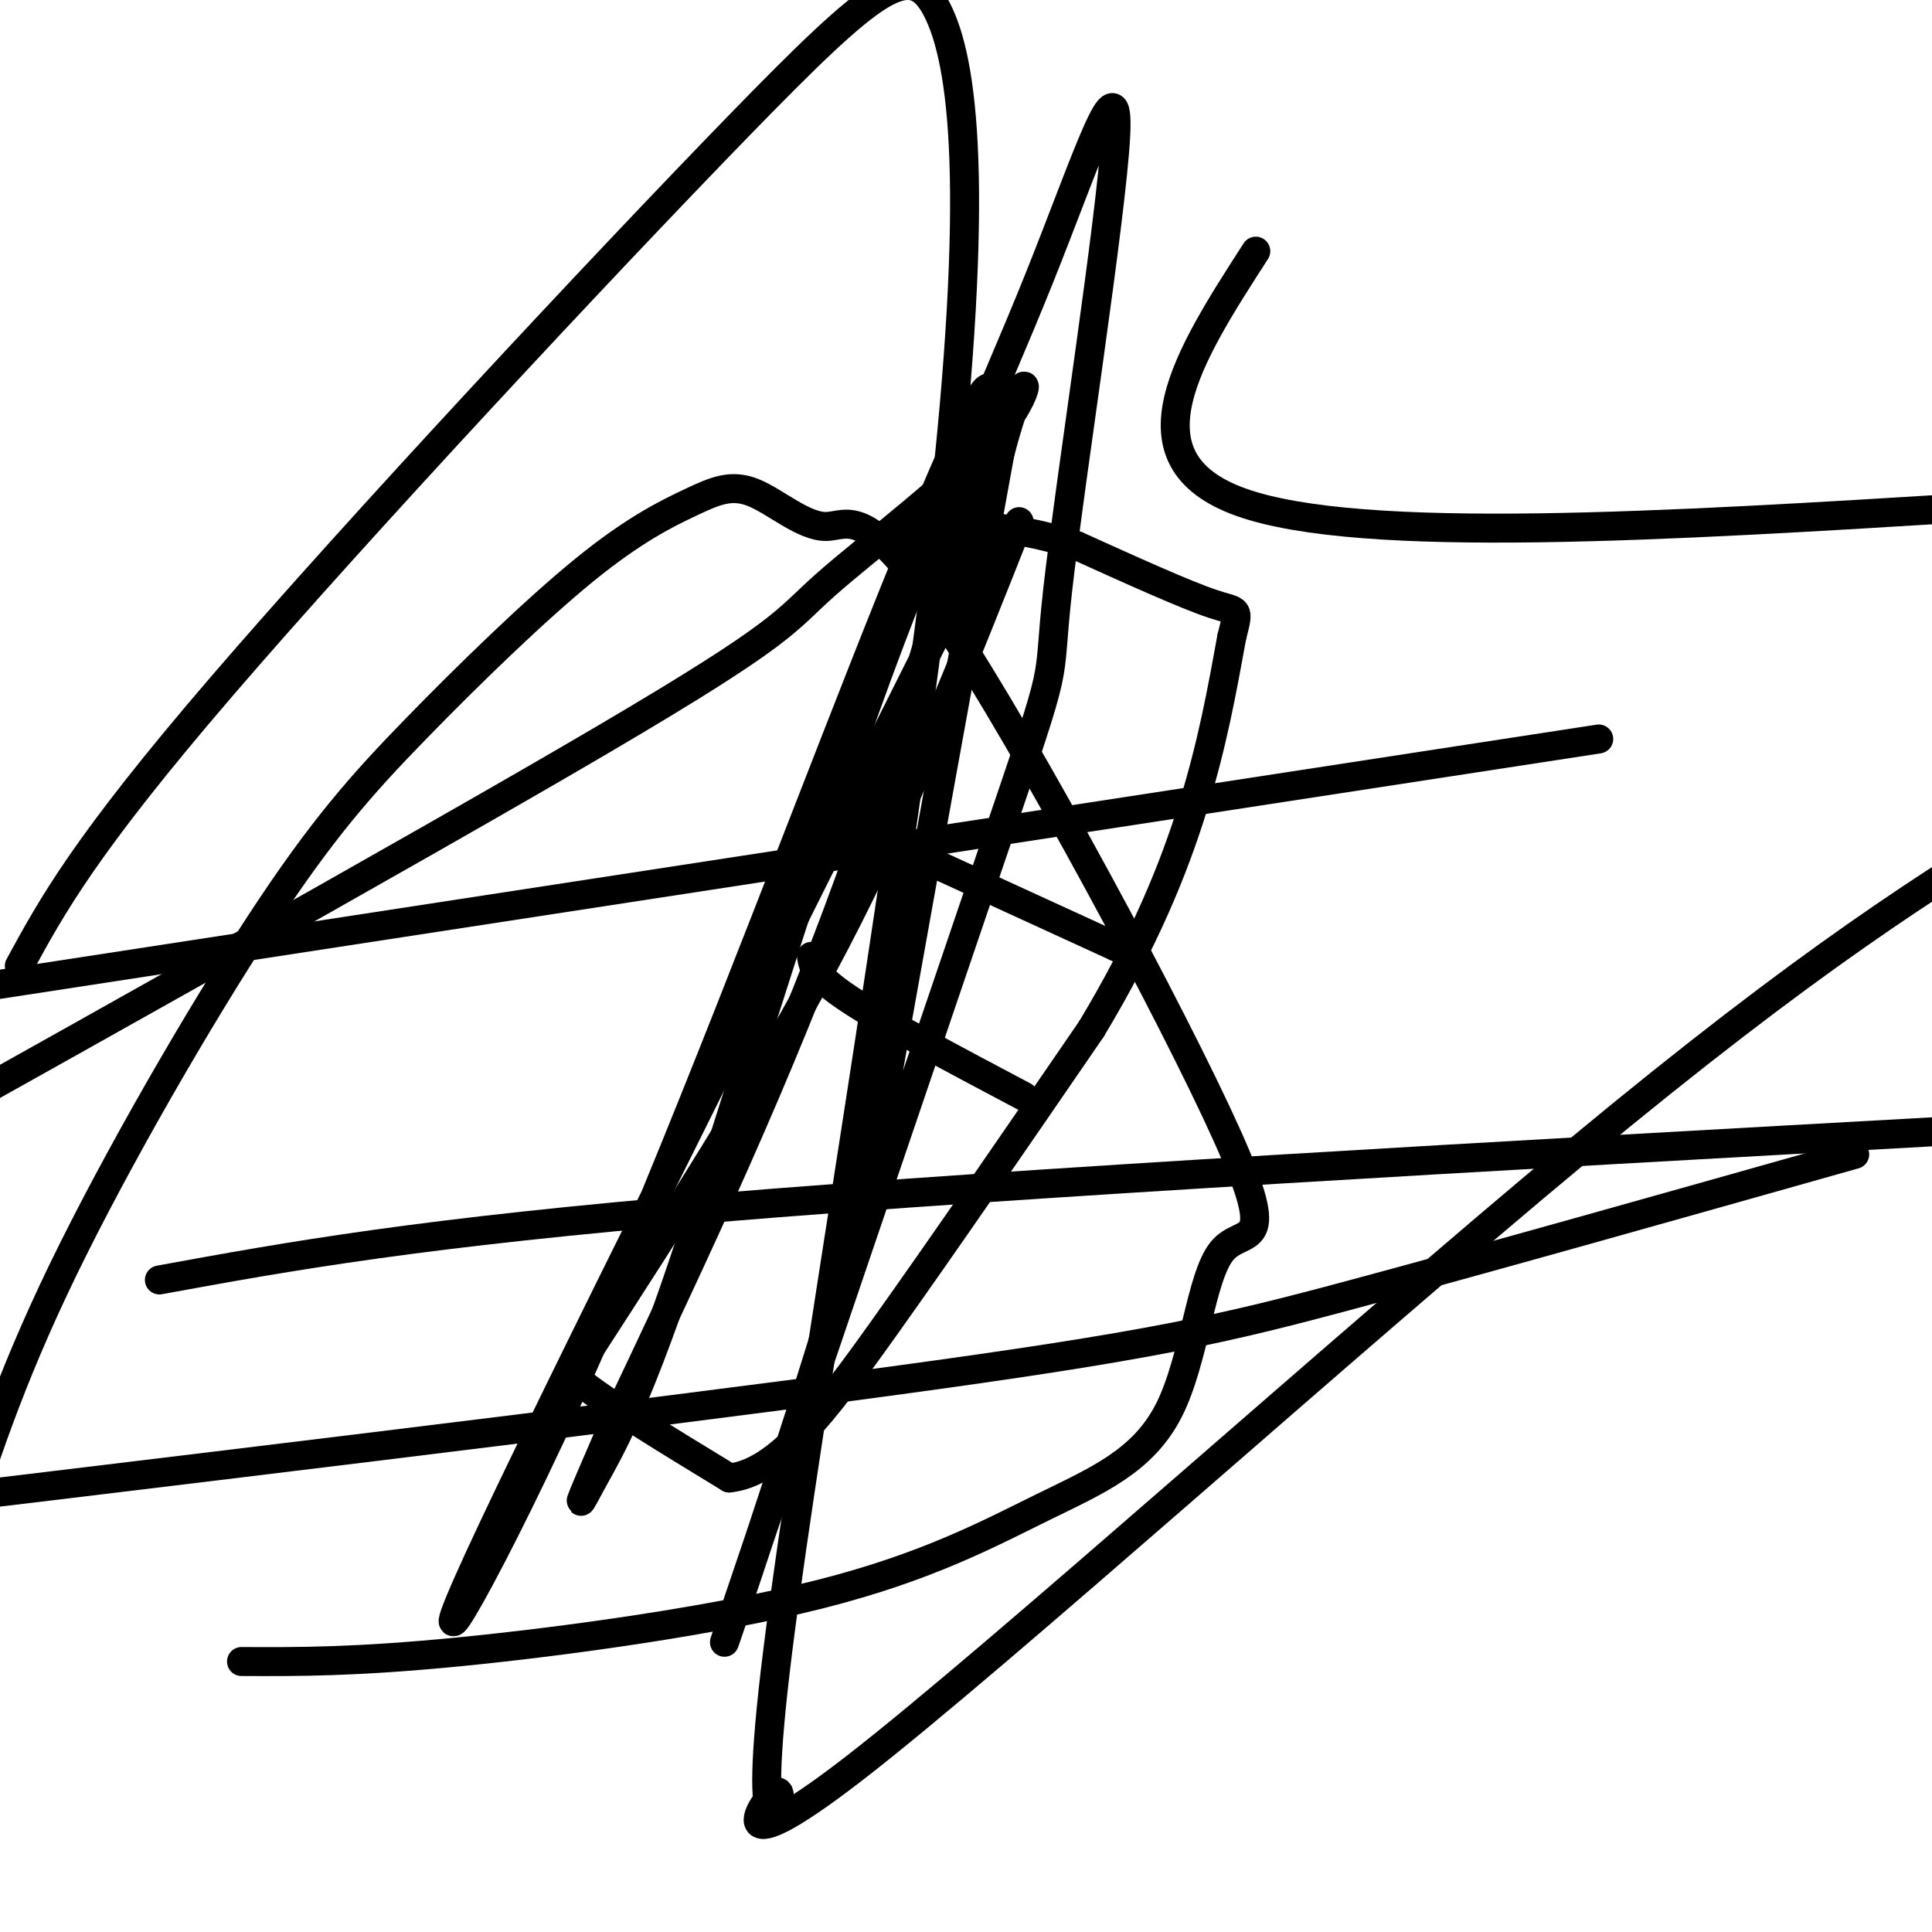
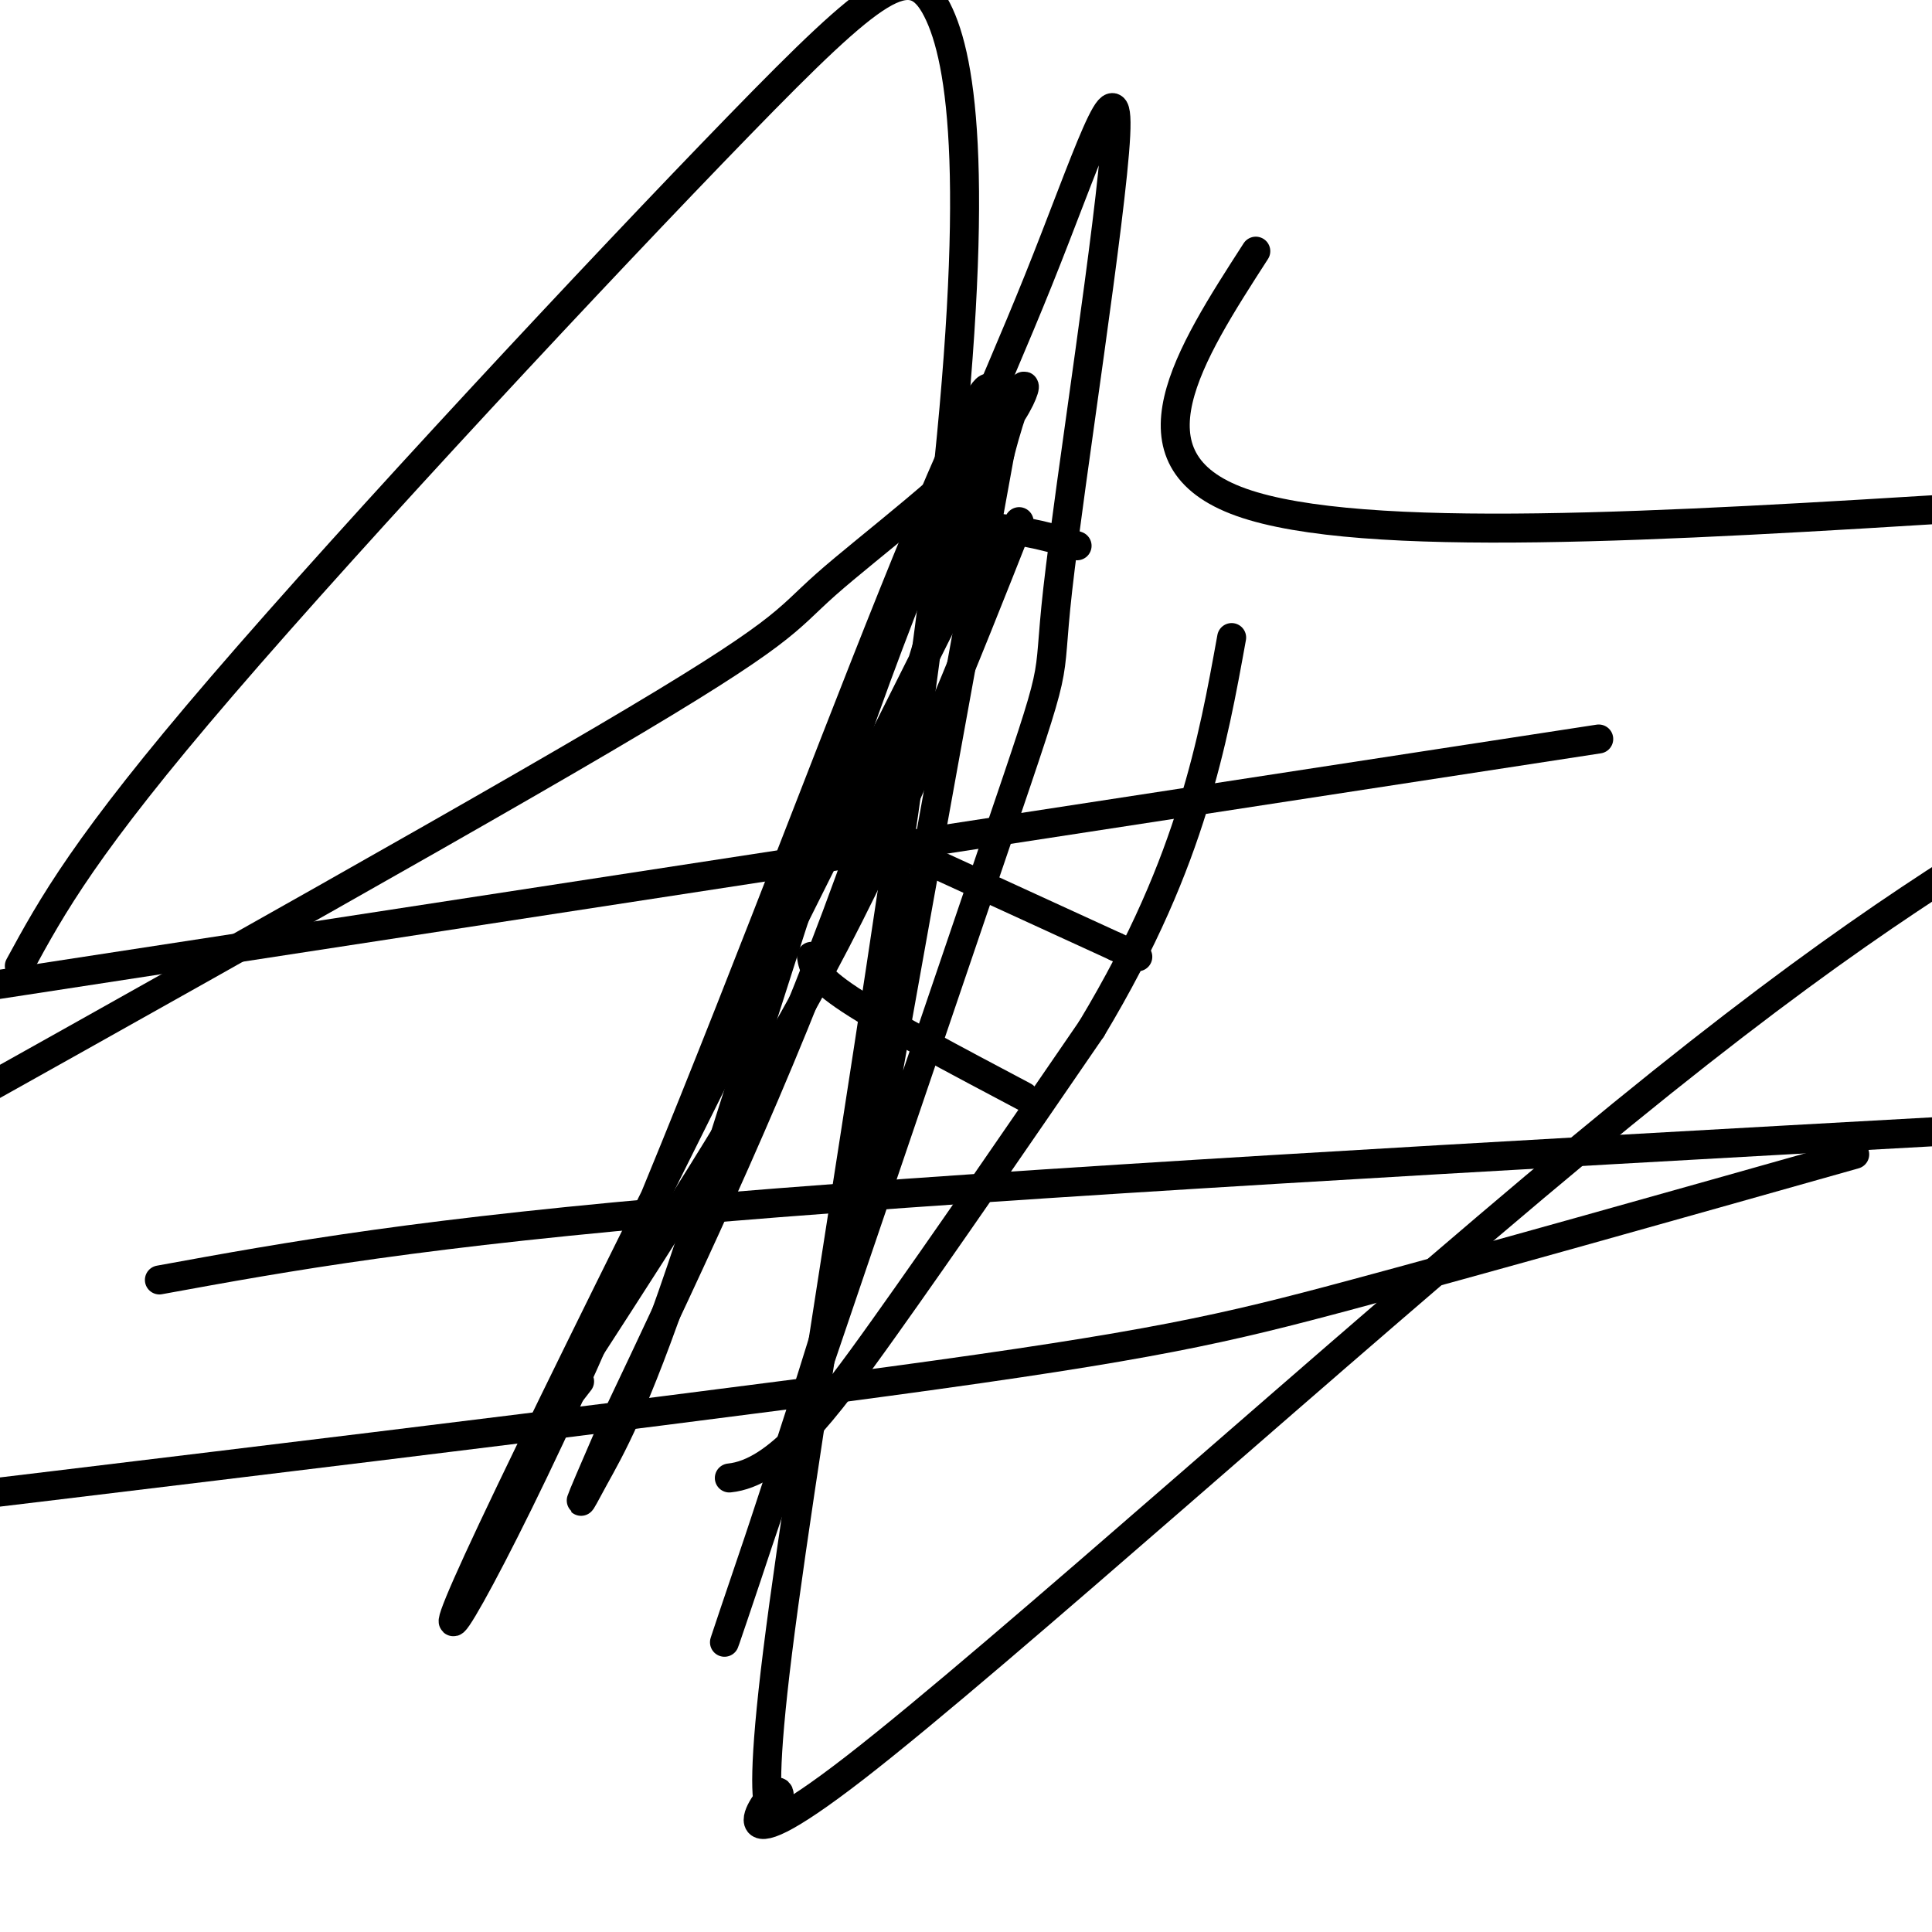
<svg xmlns="http://www.w3.org/2000/svg" viewBox="0 0 400 400" version="1.1">
  <g fill="none" stroke="#000000" stroke-width="6" stroke-linecap="round" stroke-linejoin="round">
    <path d="M211,108c-11.500,29.083 -23.000,58.167 -38,87c-15.000,28.833 -33.500,57.417 -52,86" />
    <path d="M121,281c-8.833,15.167 -4.917,10.083 -1,5" />
-     <path d="M120,286c5.000,4.167 18.000,12.083 31,20" />
    <path d="M151,306c10.022,-1.022 19.578,-13.578 32,-31c12.422,-17.422 27.711,-39.711 43,-62" />
    <path d="M226,213c11.000,-18.311 17.000,-33.089 21,-46c4.000,-12.911 6.000,-23.956 8,-35" />
-     <path d="M255,132c1.600,-6.467 1.600,-5.133 -4,-7c-5.600,-1.867 -16.800,-6.933 -28,-12" />
    <path d="M223,113c-7.833,-2.667 -13.417,-3.333 -19,-4" />
    <path d="M183,174c0.000,0.000 48.000,22.000 48,22" />
    <path d="M231,196c8.000,3.667 4.000,1.833 0,0" />
    <path d="M168,198c0.333,2.083 0.667,4.167 8,9c7.333,4.833 21.667,12.417 36,20" />
    <path d="M202,115c-44.517,88.795 -89.033,177.590 -103,208c-13.967,30.410 2.617,2.436 22,-41c19.383,-43.436 41.567,-102.333 58,-144c16.433,-41.667 27.117,-66.103 26,-55c-1.117,11.103 -14.033,57.744 -29,99c-14.967,41.256 -31.983,77.128 -49,113" />
    <path d="M127,295c-9.095,21.020 -7.333,17.070 -4,11c3.333,-6.070 8.235,-14.259 18,-43c9.765,-28.741 24.392,-78.034 38,-116c13.608,-37.966 26.195,-64.603 36,-89c9.805,-24.397 16.827,-46.552 16,-30c-0.827,16.552 -9.504,71.812 -12,94c-2.496,22.188 1.187,11.305 -13,53c-14.187,41.695 -46.246,135.970 -54,159c-7.754,23.030 8.797,-25.184 18,-55c9.203,-29.816 11.058,-41.233 16,-69c4.942,-27.767 12.971,-71.883 21,-116" />
    <path d="M207,94c5.319,-20.858 8.116,-15.003 0,-5c-8.116,10.003 -27.147,24.155 -36,32c-8.853,7.845 -7.530,9.384 -46,32c-38.470,22.616 -116.735,66.308 -195,110" />
    <path d="M33,265c26.917,-4.917 53.833,-9.833 116,-15c62.167,-5.167 159.583,-10.583 257,-16" />
    <path d="M384,239c-38.644,10.911 -77.289,21.822 -104,29c-26.711,7.178 -41.489,10.622 -96,18c-54.511,7.378 -148.756,18.689 -243,30" />
    <path d="M4,200c6.793,-12.481 13.585,-24.961 42,-58c28.415,-33.039 78.451,-86.636 107,-116c28.549,-29.364 35.611,-34.494 41,-24c5.389,10.494 9.103,36.610 1,107c-8.103,70.390 -28.025,185.052 -34,233c-5.975,47.948 1.996,29.182 0,29c-1.996,-0.182 -13.961,18.220 16,-5c29.961,-23.220 101.846,-88.063 150,-128c48.154,-39.937 72.577,-54.969 97,-70" />
    <path d="M331,153c0.000,0.000 -365.000,56.000 -365,56" />
-     <path d="M50,344c11.725,0.056 23.451,0.113 45,-2c21.549,-2.113 52.923,-6.395 75,-12c22.077,-5.605 34.857,-12.534 46,-18c11.143,-5.466 20.649,-9.470 26,-20c5.351,-10.530 6.547,-27.588 11,-33c4.453,-5.412 12.165,0.821 1,-24c-11.165,-24.821 -41.206,-80.695 -58,-106c-16.794,-25.305 -20.342,-20.040 -25,-20c-4.658,0.040 -10.427,-5.144 -15,-7c-4.573,-1.856 -7.952,-0.383 -13,2c-5.048,2.383 -11.767,5.677 -22,14c-10.233,8.323 -23.980,21.674 -35,33c-11.020,11.326 -19.313,20.626 -32,40c-12.687,19.374 -29.768,48.821 -41,72c-11.232,23.179 -16.616,40.089 -22,57" />
    <path d="M260,52c-13.917,21.583 -27.833,43.167 -3,52c24.833,8.833 88.417,4.917 152,1" />
  </g>
</svg>